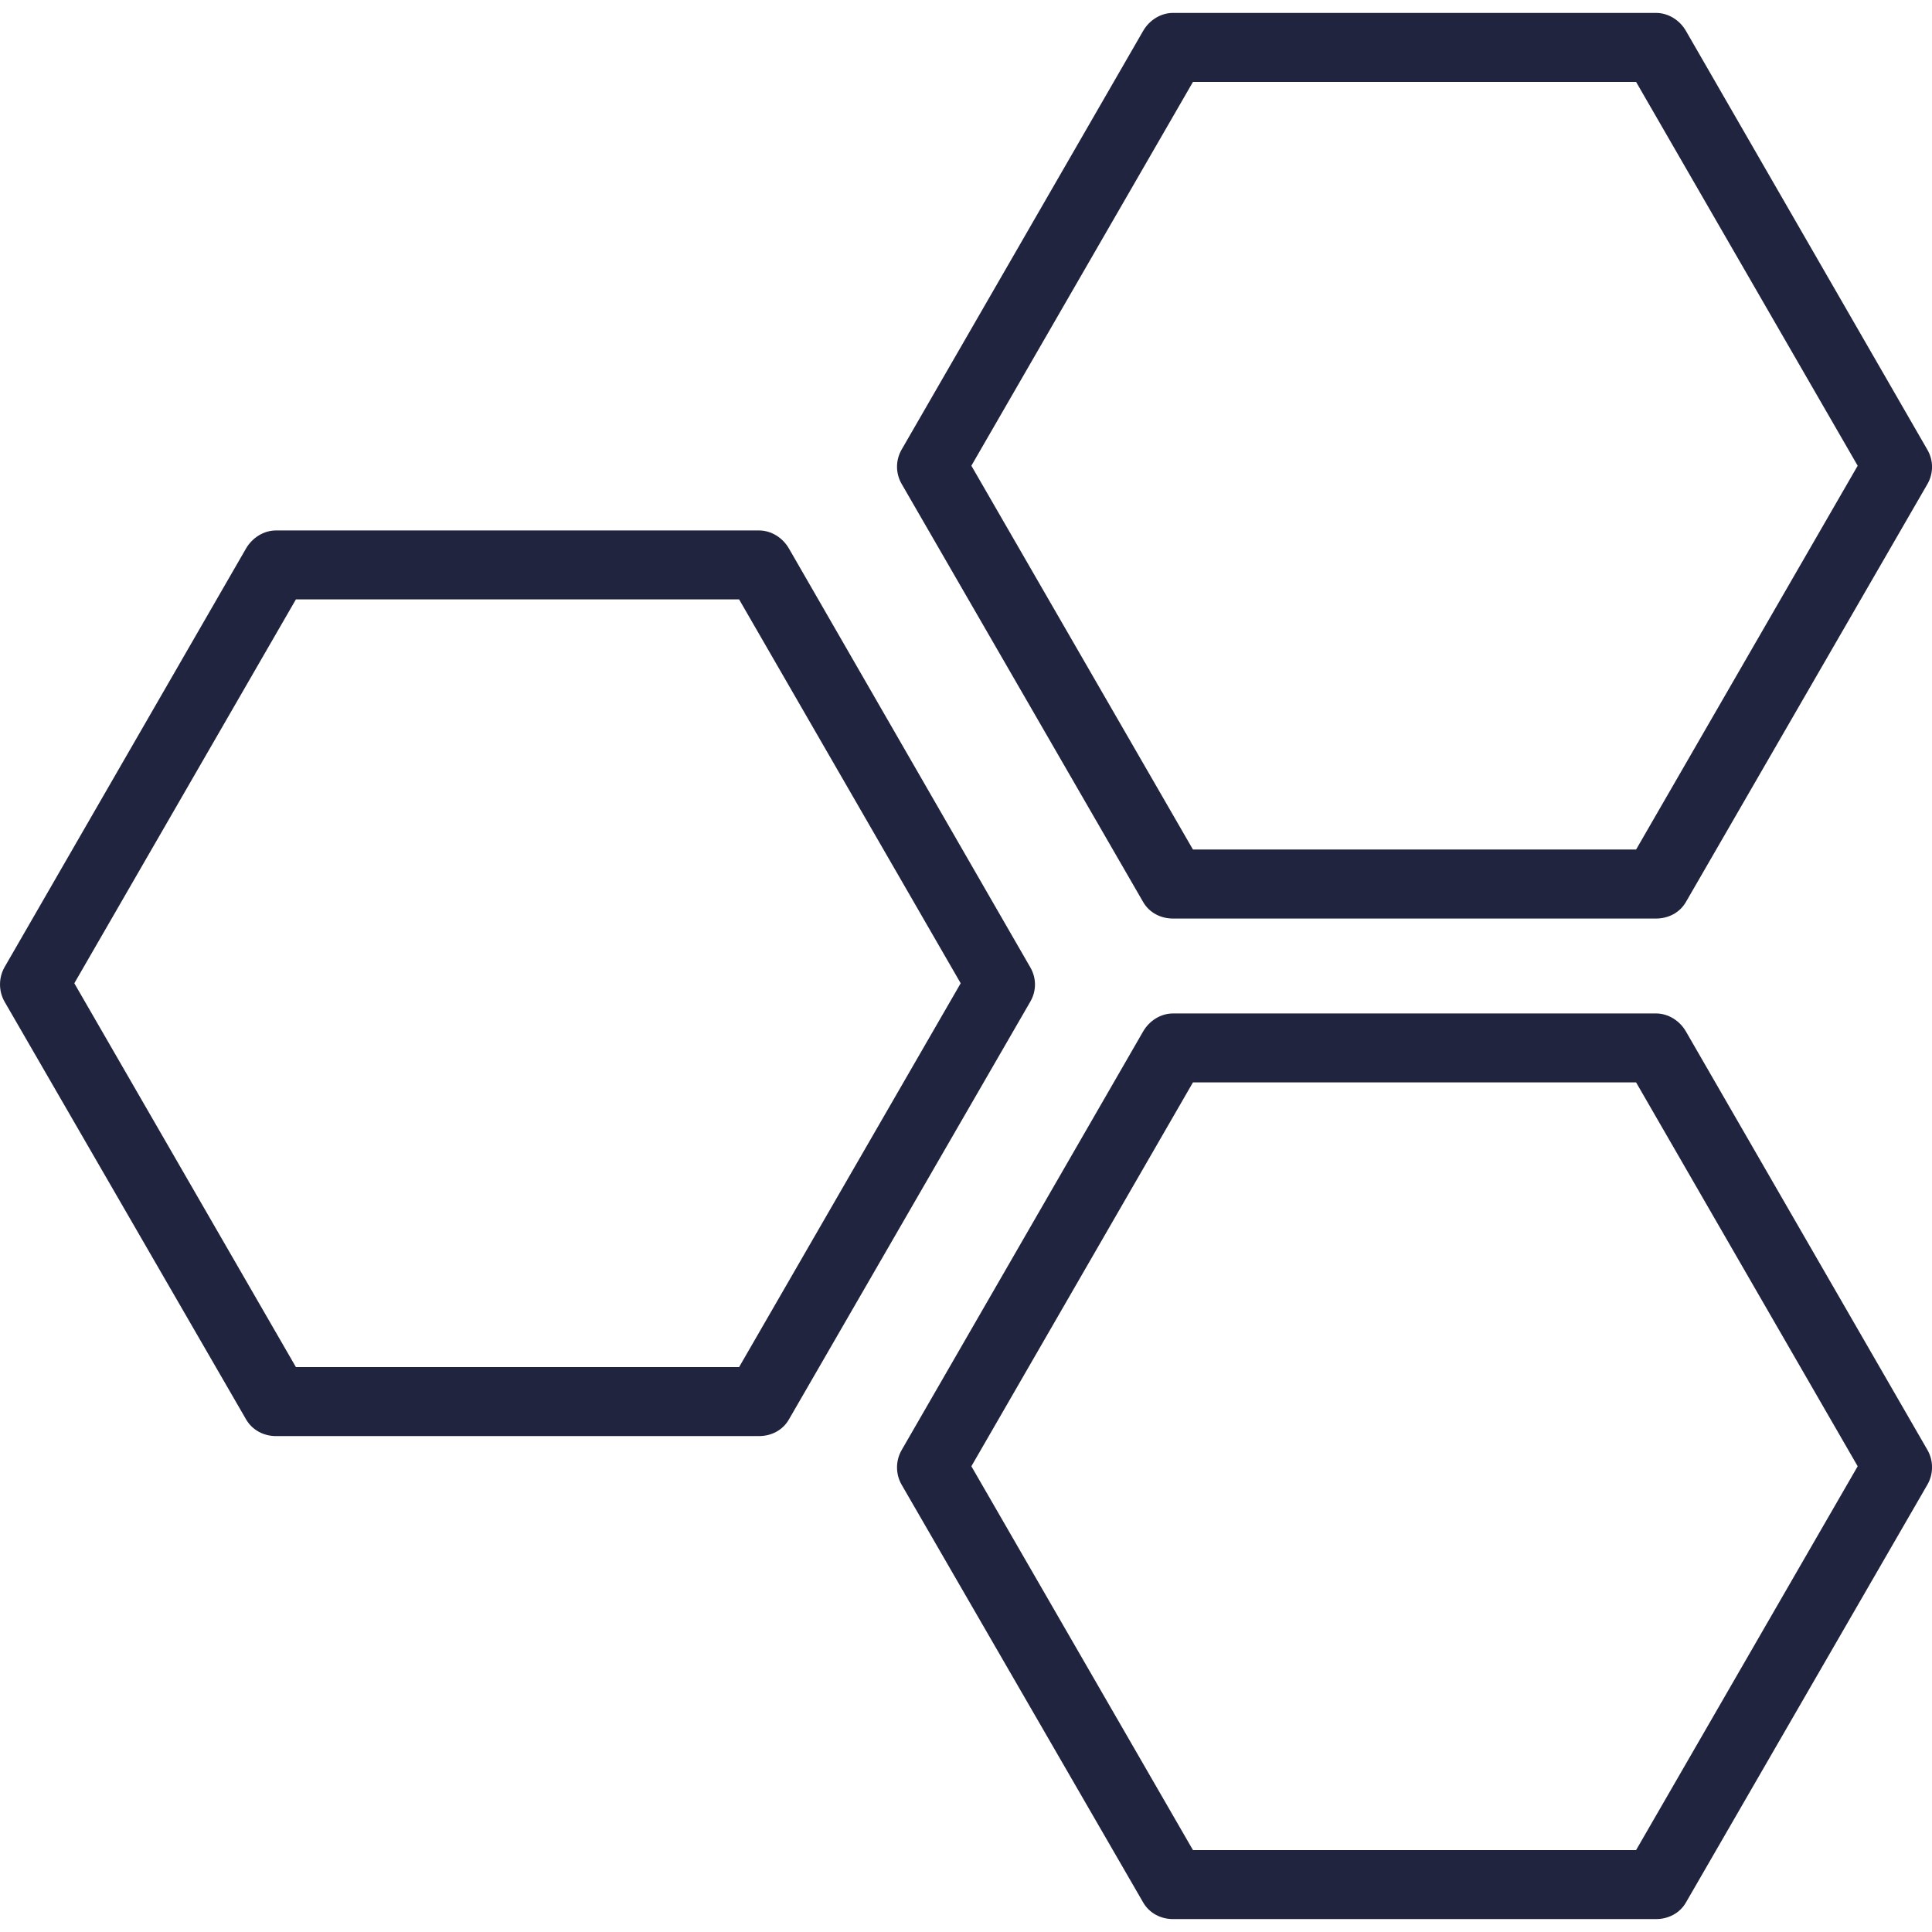
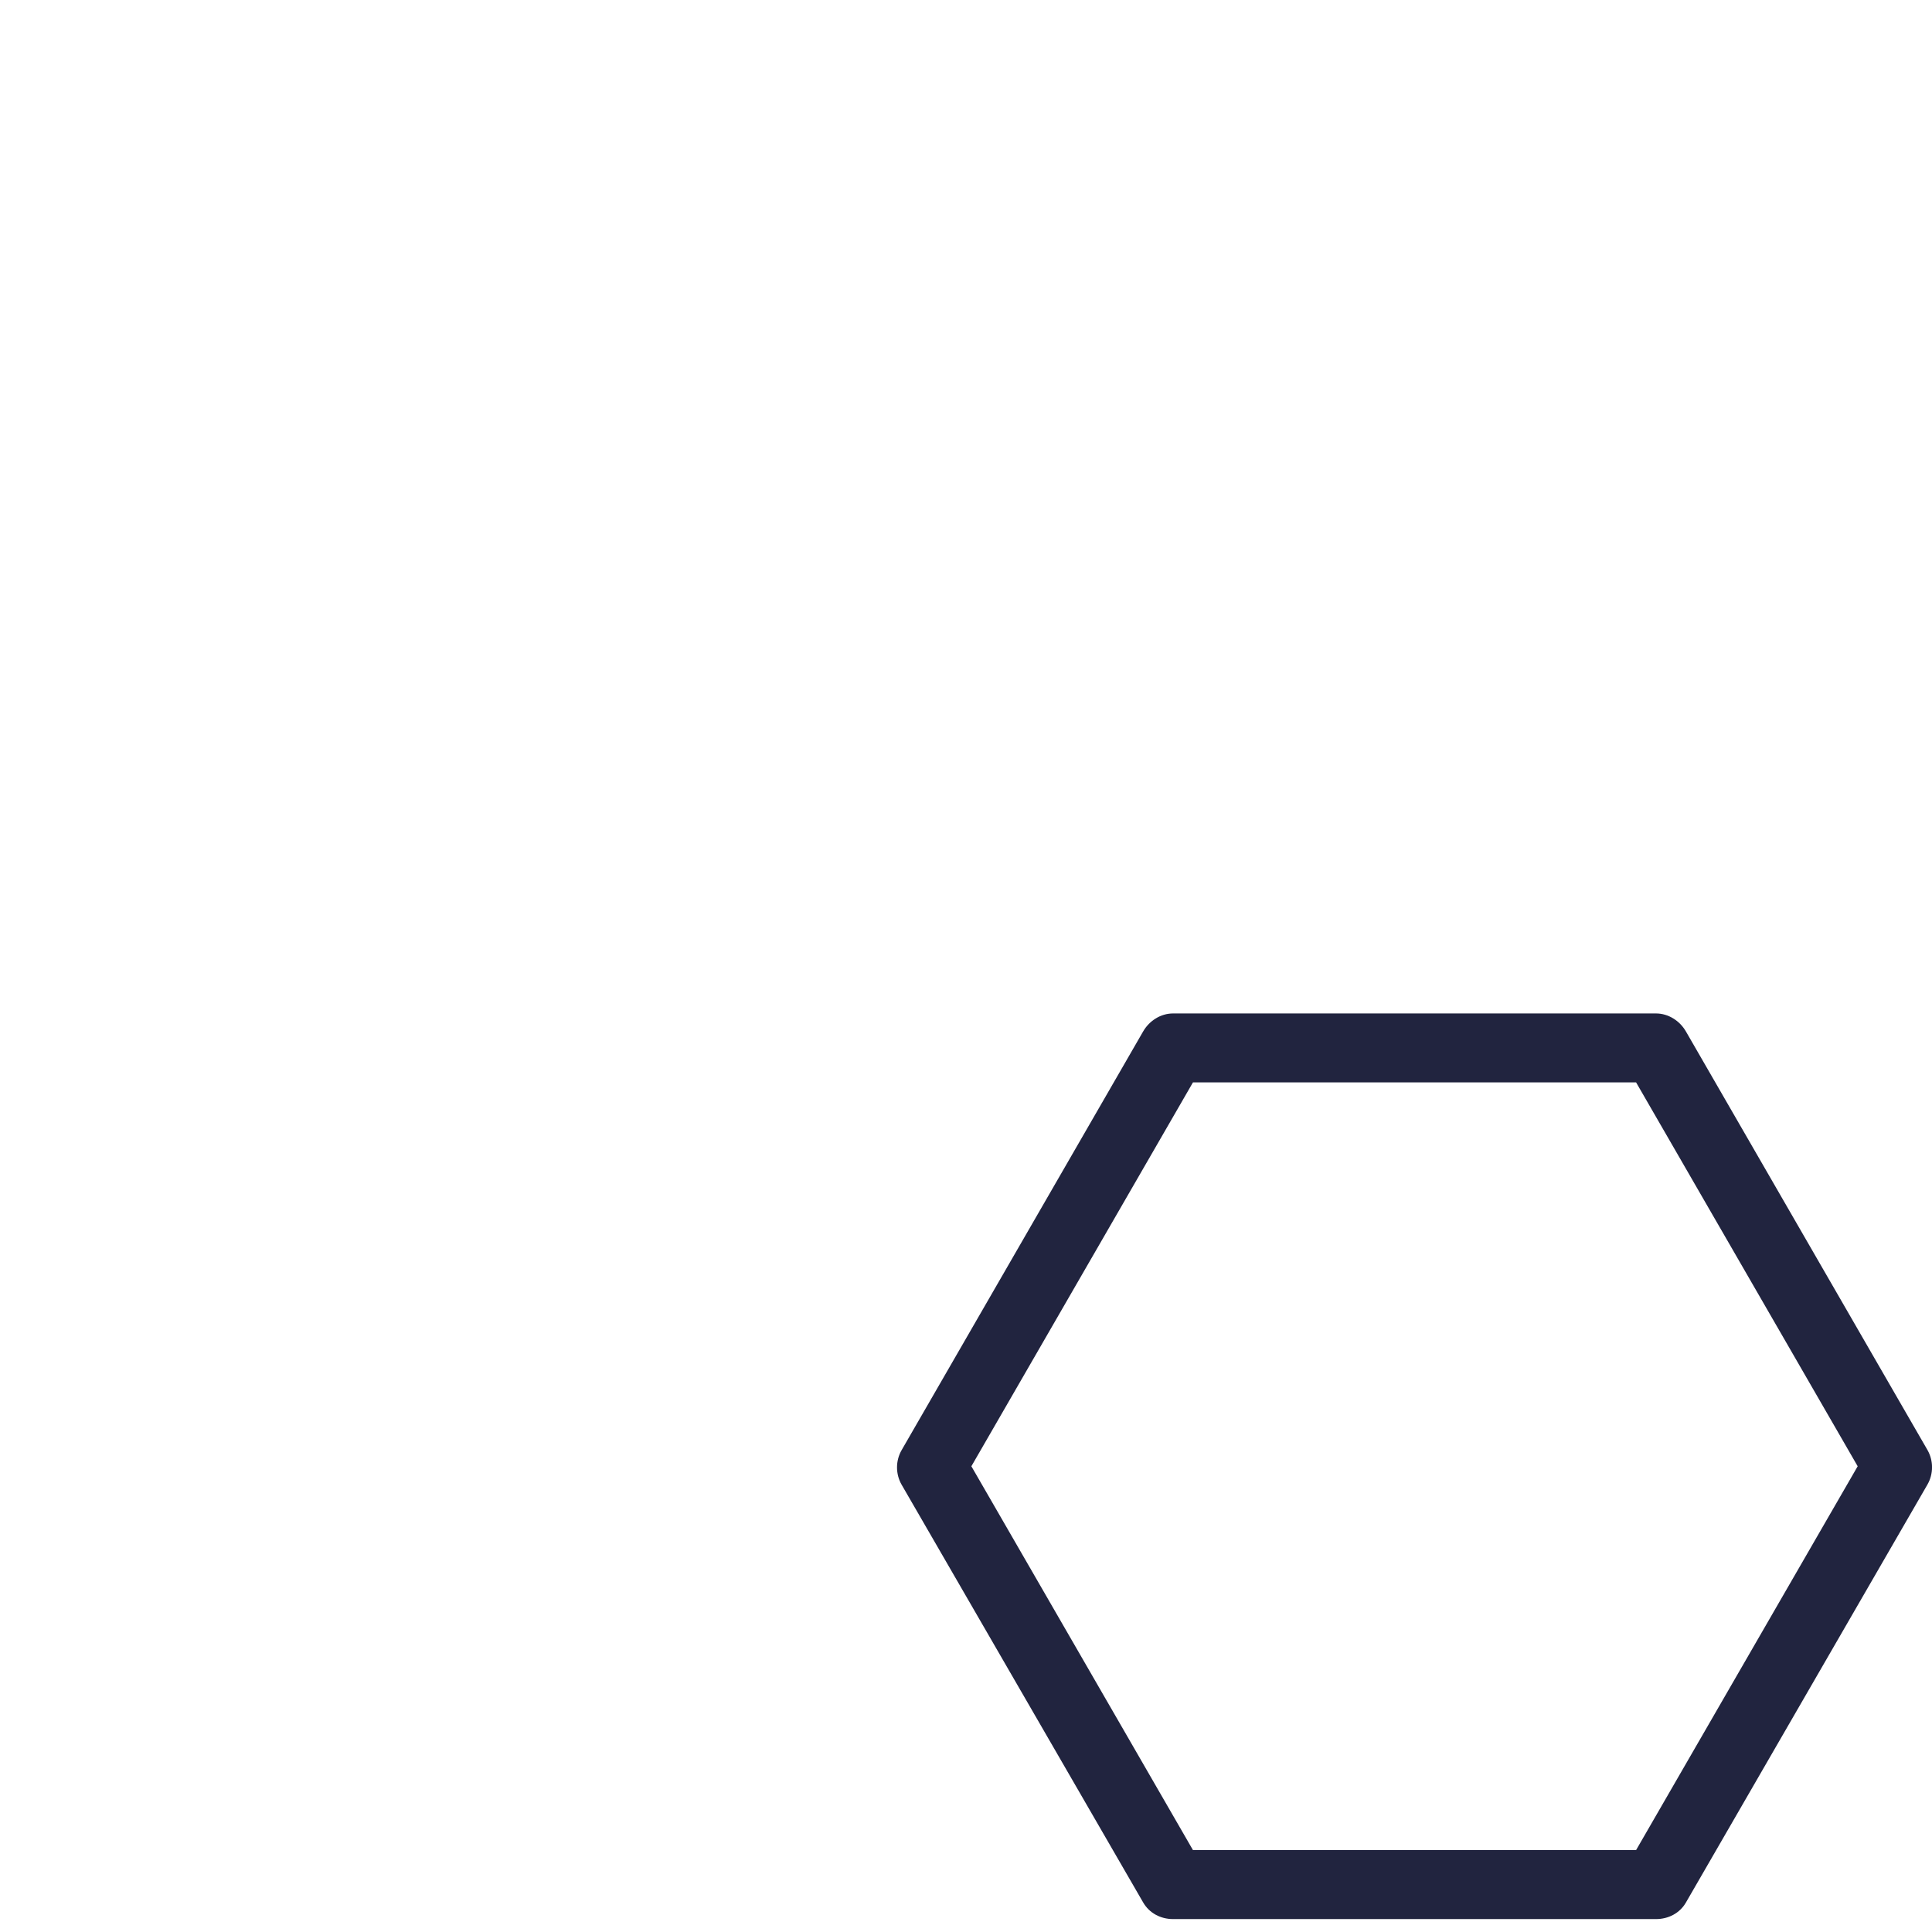
<svg xmlns="http://www.w3.org/2000/svg" width="32" height="32" viewBox="0 0 32 32" fill="none">
  <g id="fi_631577" clip-path="url(#clip0_1929_4771)">
    <g id="Group">
      <g id="Group_2">
-         <path id="Vector" d="M17.066 16.024L13.066 9.083C12.964 8.907 12.776 8.786 12.571 8.786H4.571C4.367 8.786 4.179 8.907 4.076 9.083L0.076 16.018C-0.025 16.195 -0.025 16.415 0.076 16.592L4.076 23.51C4.179 23.687 4.367 23.786 4.571 23.786H12.571C12.776 23.786 12.964 23.689 13.066 23.512L17.066 16.589C17.168 16.413 17.168 16.201 17.066 16.024ZM12.242 22.643H4.901L1.231 16.286L4.901 9.928H12.242L15.912 16.286L12.242 22.643Z" fill="#21243F" />
-       </g>
+         </g>
    </g>
    <g id="Group_3">
      <g id="Group_4">
-         <path id="Vector_2" d="M31.924 7.45L27.924 0.511C27.822 0.334 27.633 0.214 27.429 0.214H19.429C19.224 0.214 19.036 0.335 18.934 0.512L14.934 7.446C14.832 7.623 14.832 7.838 14.934 8.015L18.934 14.94C19.036 15.117 19.224 15.214 19.429 15.214H27.429C27.633 15.214 27.822 15.117 27.924 14.94L31.924 8.018C32.026 7.841 32.026 7.626 31.924 7.45ZM27.099 14.071H19.759L16.089 7.714L19.759 1.357H27.099L30.769 7.714L27.099 14.071Z" fill="#21243F" />
-       </g>
+         </g>
    </g>
    <g id="Group_5">
      <g id="Group_6">
        <path id="Vector_3" d="M31.924 24.015L27.924 17.084C27.822 16.907 27.633 16.786 27.429 16.786H19.429C19.224 16.786 19.036 16.907 18.934 17.084L14.934 24.018C14.832 24.195 14.832 24.415 14.934 24.592L18.934 31.51C19.036 31.687 19.224 31.786 19.429 31.786H27.429C27.633 31.786 27.822 31.689 27.924 31.512L31.924 24.59C32.026 24.413 32.026 24.192 31.924 24.015ZM27.099 30.643H19.759L16.089 24.286L19.759 17.928H27.099L30.769 24.286L27.099 30.643Z" fill="#21243F" />
      </g>
    </g>
  </g>
  <defs>
    <clipPath id="clip0_1929_4771">
      <rect width="32" height="32" fill="white" />
    </clipPath>
  </defs>
</svg>